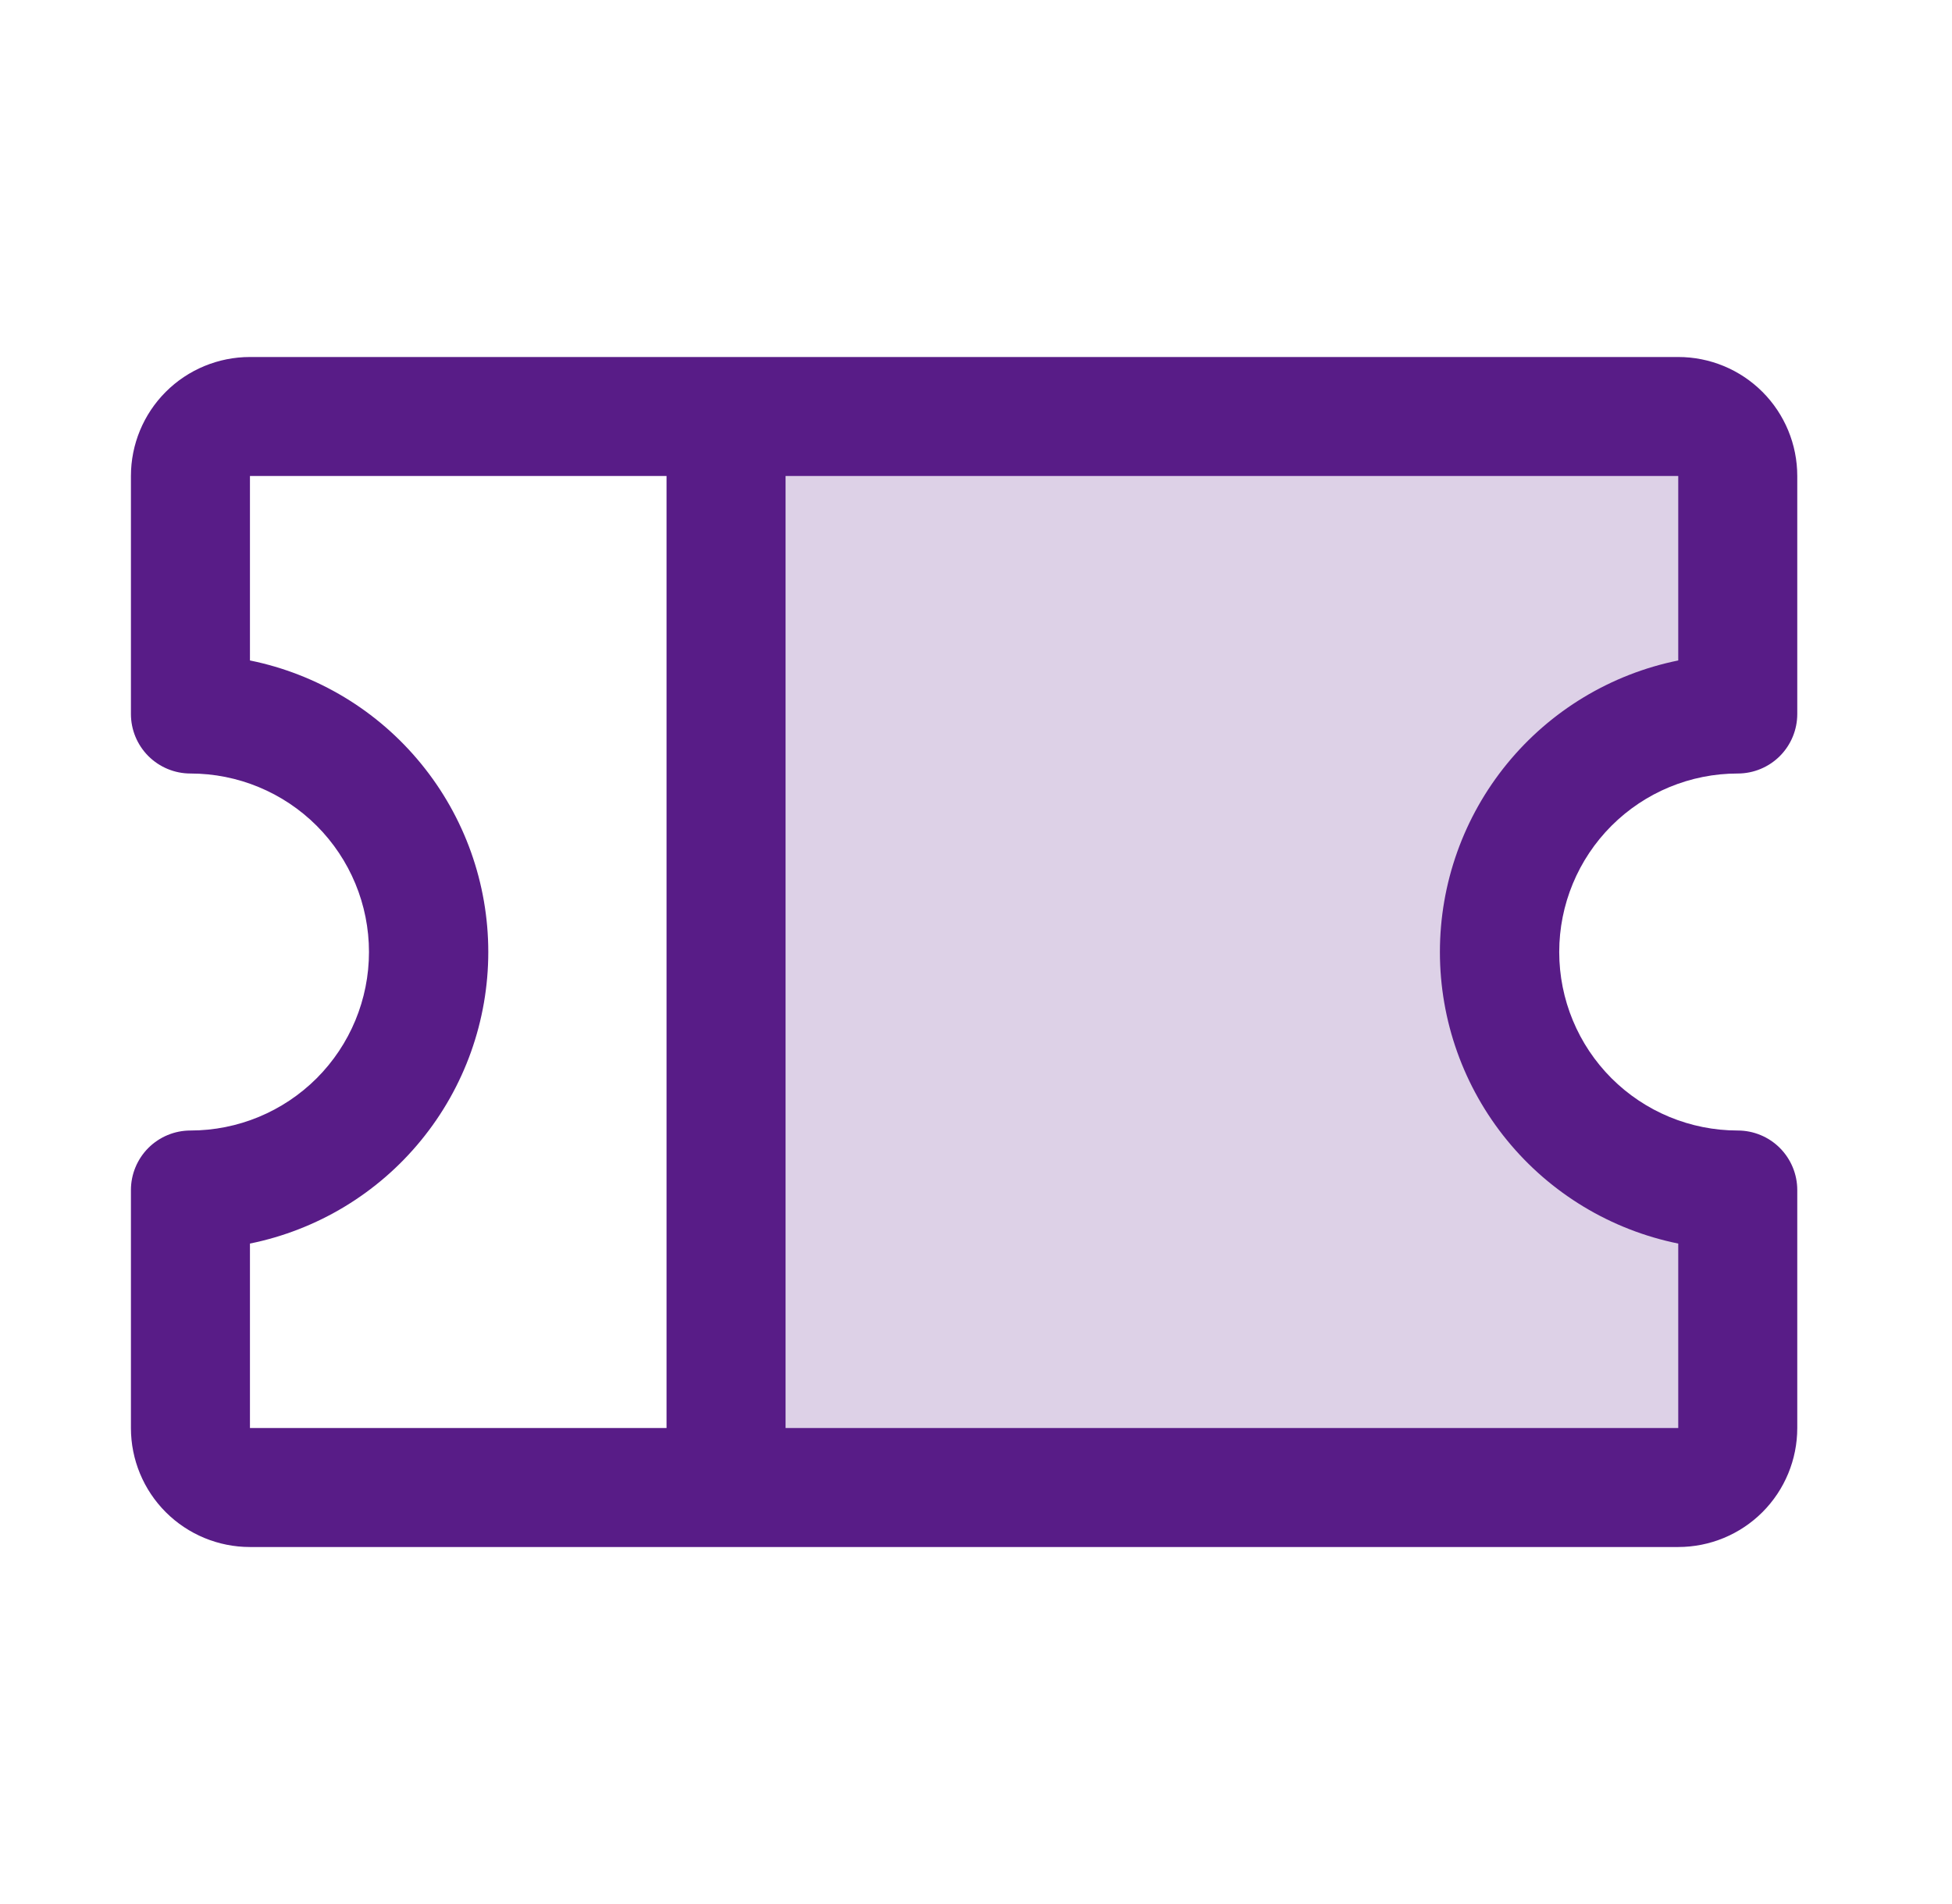
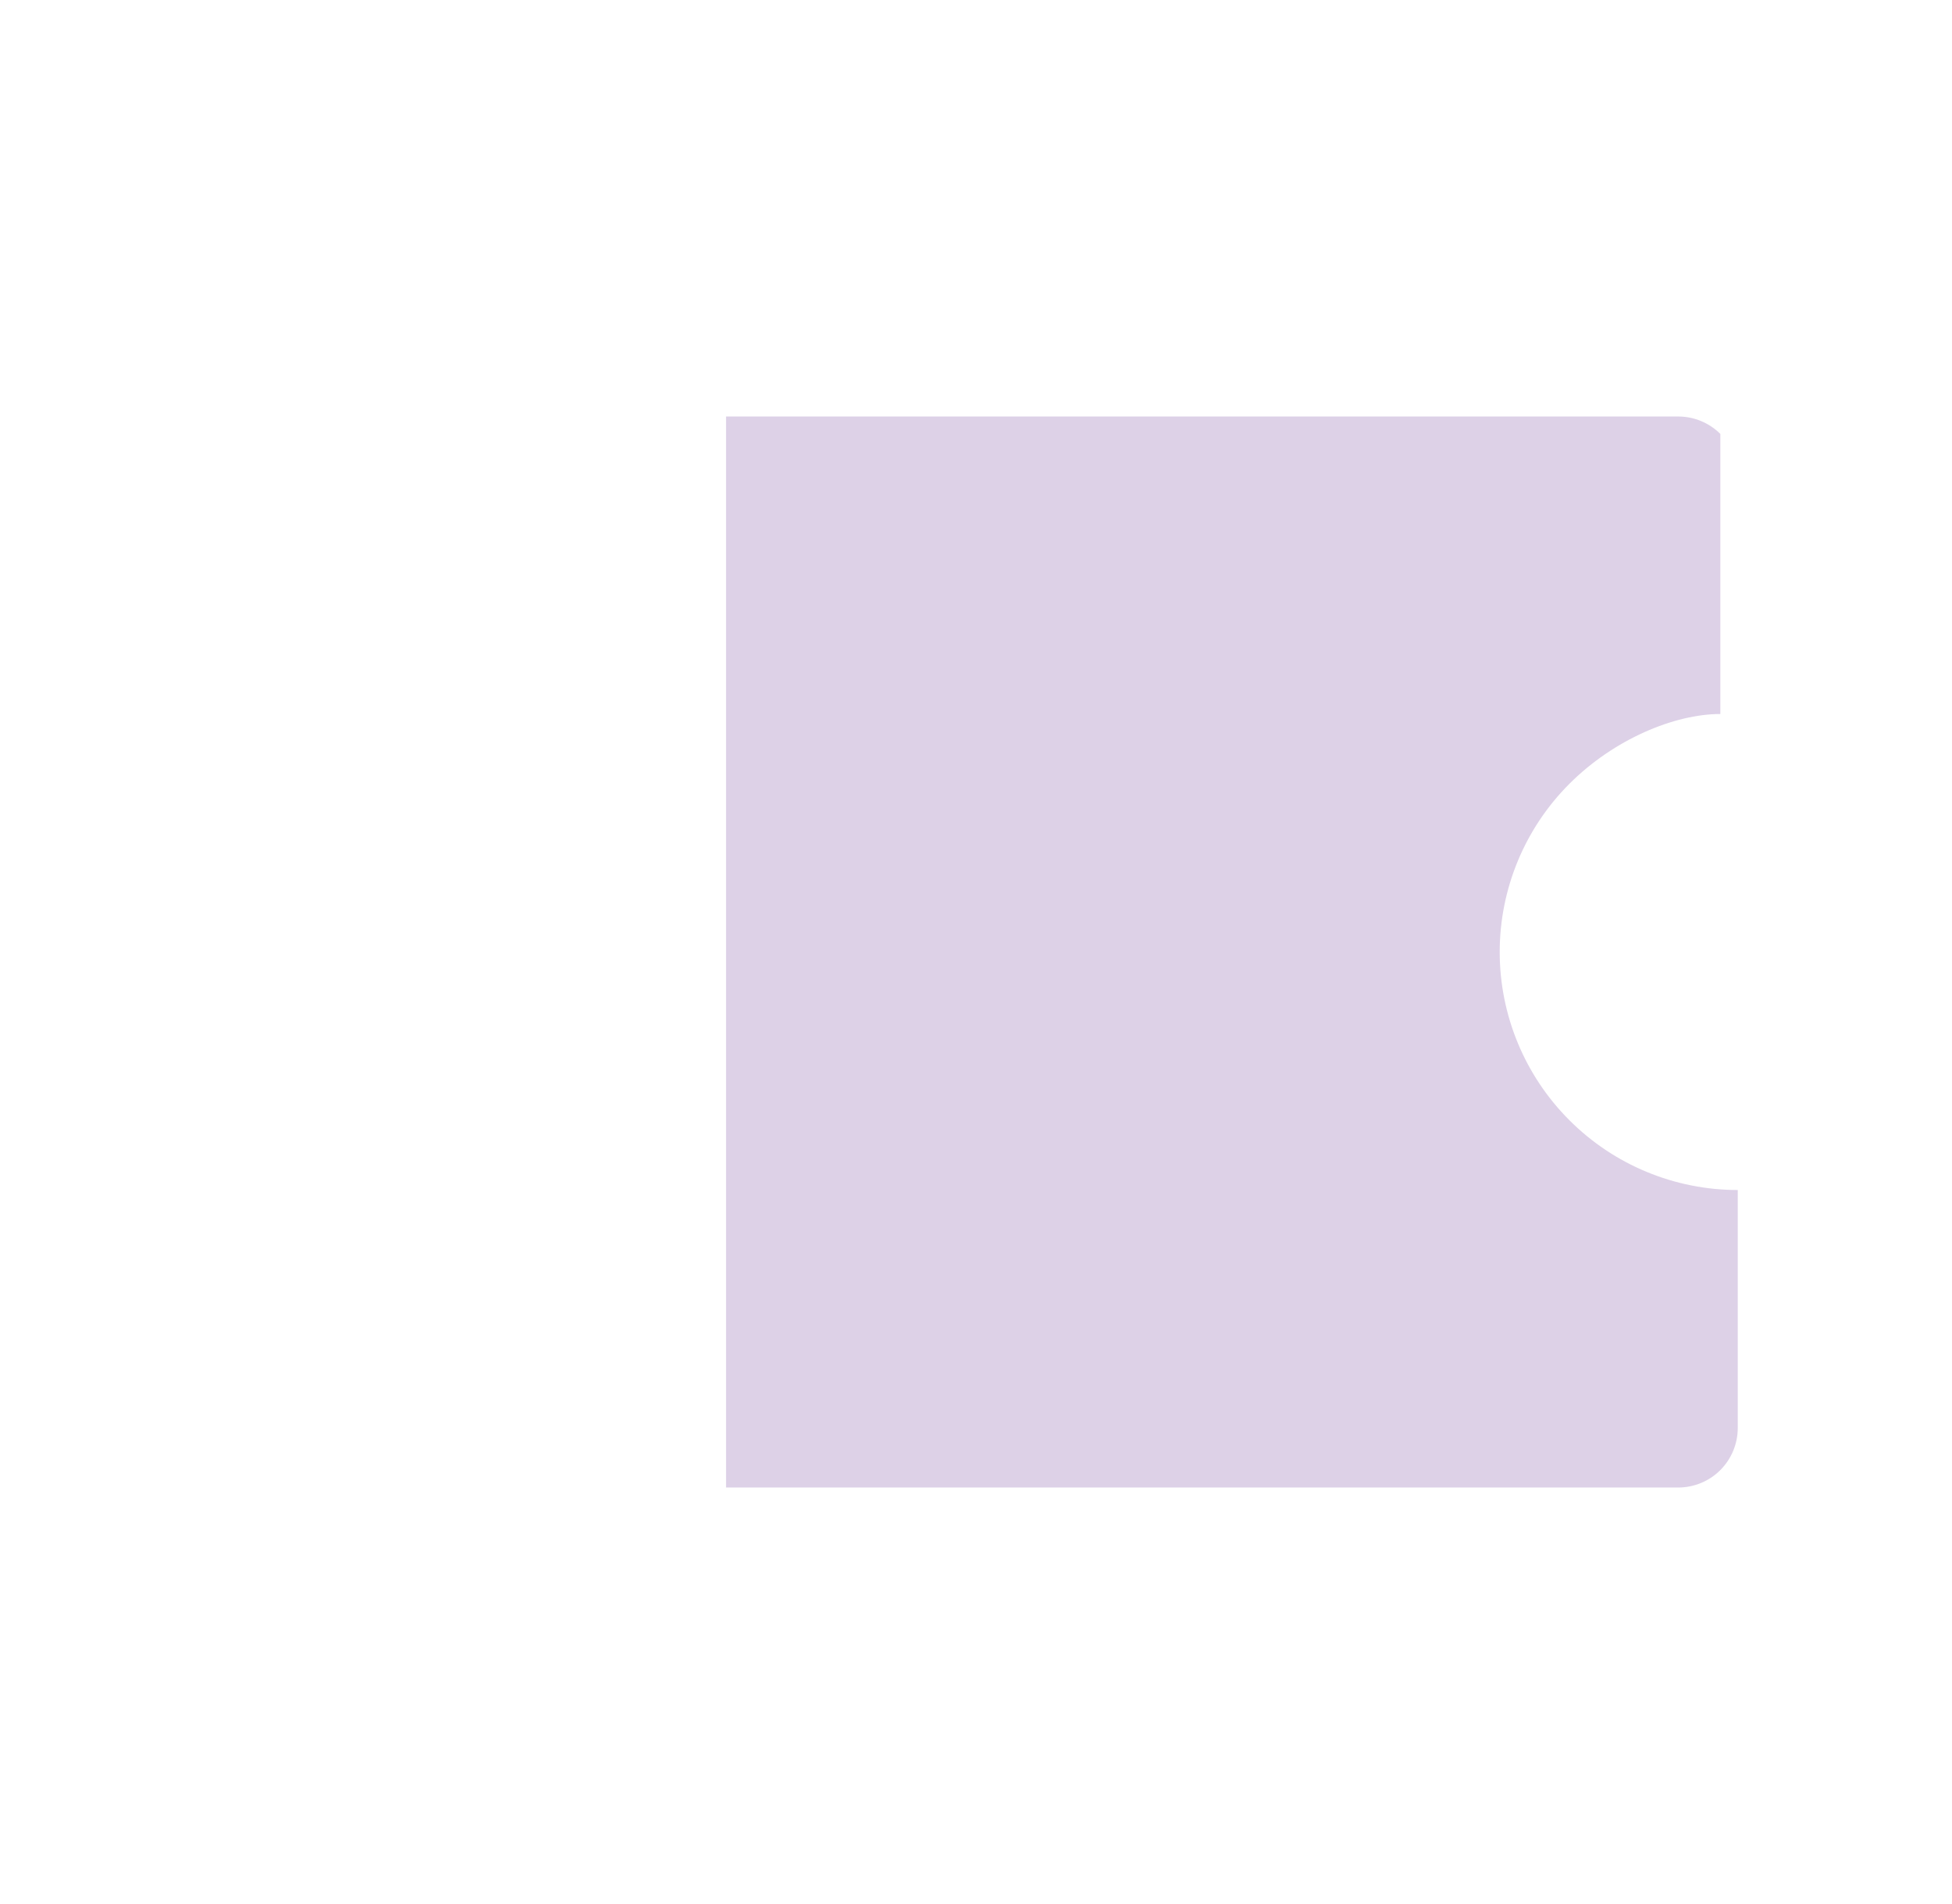
<svg xmlns="http://www.w3.org/2000/svg" width="41" height="40" viewBox="0 0 41 40" fill="none">
-   <path opacity="0.2" d="M31.5 20C31.5 21.326 32.027 22.598 32.965 23.535C33.902 24.473 35.174 25 36.5 25V30C36.5 30.331 36.368 30.649 36.134 30.884C35.9 31.118 35.581 31.25 35.25 31.25H15.25V8.75H35.25C35.581 8.75 35.9 8.882 36.134 9.116C36.368 9.351 36.5 9.668 36.5 10V15C35.174 15 33.902 15.527 32.965 16.465C32.027 17.402 31.5 18.674 31.5 20Z" fill="#581C87" />
-   <path d="M36.5 16.25C36.831 16.25 37.15 16.118 37.384 15.884C37.618 15.649 37.75 15.332 37.75 15V10C37.75 9.337 37.487 8.701 37.018 8.232C36.549 7.763 35.913 7.5 35.25 7.5H5.25C4.587 7.5 3.951 7.763 3.482 8.232C3.013 8.701 2.75 9.337 2.75 10V15C2.75 15.332 2.882 15.649 3.116 15.884C3.351 16.118 3.668 16.25 4 16.25C4.995 16.25 5.948 16.645 6.652 17.348C7.355 18.052 7.75 19.005 7.75 20C7.75 20.995 7.355 21.948 6.652 22.652C5.948 23.355 4.995 23.75 4 23.75C3.668 23.75 3.351 23.882 3.116 24.116C2.882 24.351 2.75 24.669 2.75 25V30C2.75 30.663 3.013 31.299 3.482 31.768C3.951 32.237 4.587 32.5 5.25 32.5H35.25C35.913 32.5 36.549 32.237 37.018 31.768C37.487 31.299 37.75 30.663 37.75 30V25C37.75 24.669 37.618 24.351 37.384 24.116C37.15 23.882 36.831 23.75 36.5 23.75C35.505 23.75 34.552 23.355 33.848 22.652C33.145 21.948 32.75 20.995 32.75 20C32.75 19.005 33.145 18.052 33.848 17.348C34.552 16.645 35.505 16.25 36.5 16.25ZM5.25 26.125C6.663 25.838 7.933 25.072 8.845 23.955C9.758 22.839 10.256 21.442 10.256 20C10.256 18.558 9.758 17.161 8.845 16.045C7.933 14.928 6.663 14.162 5.25 13.875V10H14V30H5.25V26.125ZM35.25 26.125V30H16.5V10H35.25V13.875C33.837 14.162 32.567 14.928 31.654 16.045C30.742 17.161 30.244 18.558 30.244 20C30.244 21.442 30.742 22.839 31.654 23.955C32.567 25.072 33.837 25.838 35.25 26.125Z" fill="#581C87" />
+   <path opacity="0.2" d="M31.5 20C31.5 21.326 32.027 22.598 32.965 23.535C33.902 24.473 35.174 25 36.5 25V30C36.5 30.331 36.368 30.649 36.134 30.884C35.9 31.118 35.581 31.25 35.25 31.25H15.25V8.75H35.25C35.581 8.75 35.9 8.882 36.134 9.116V15C35.174 15 33.902 15.527 32.965 16.465C32.027 17.402 31.5 18.674 31.5 20Z" fill="#581C87" />
</svg>